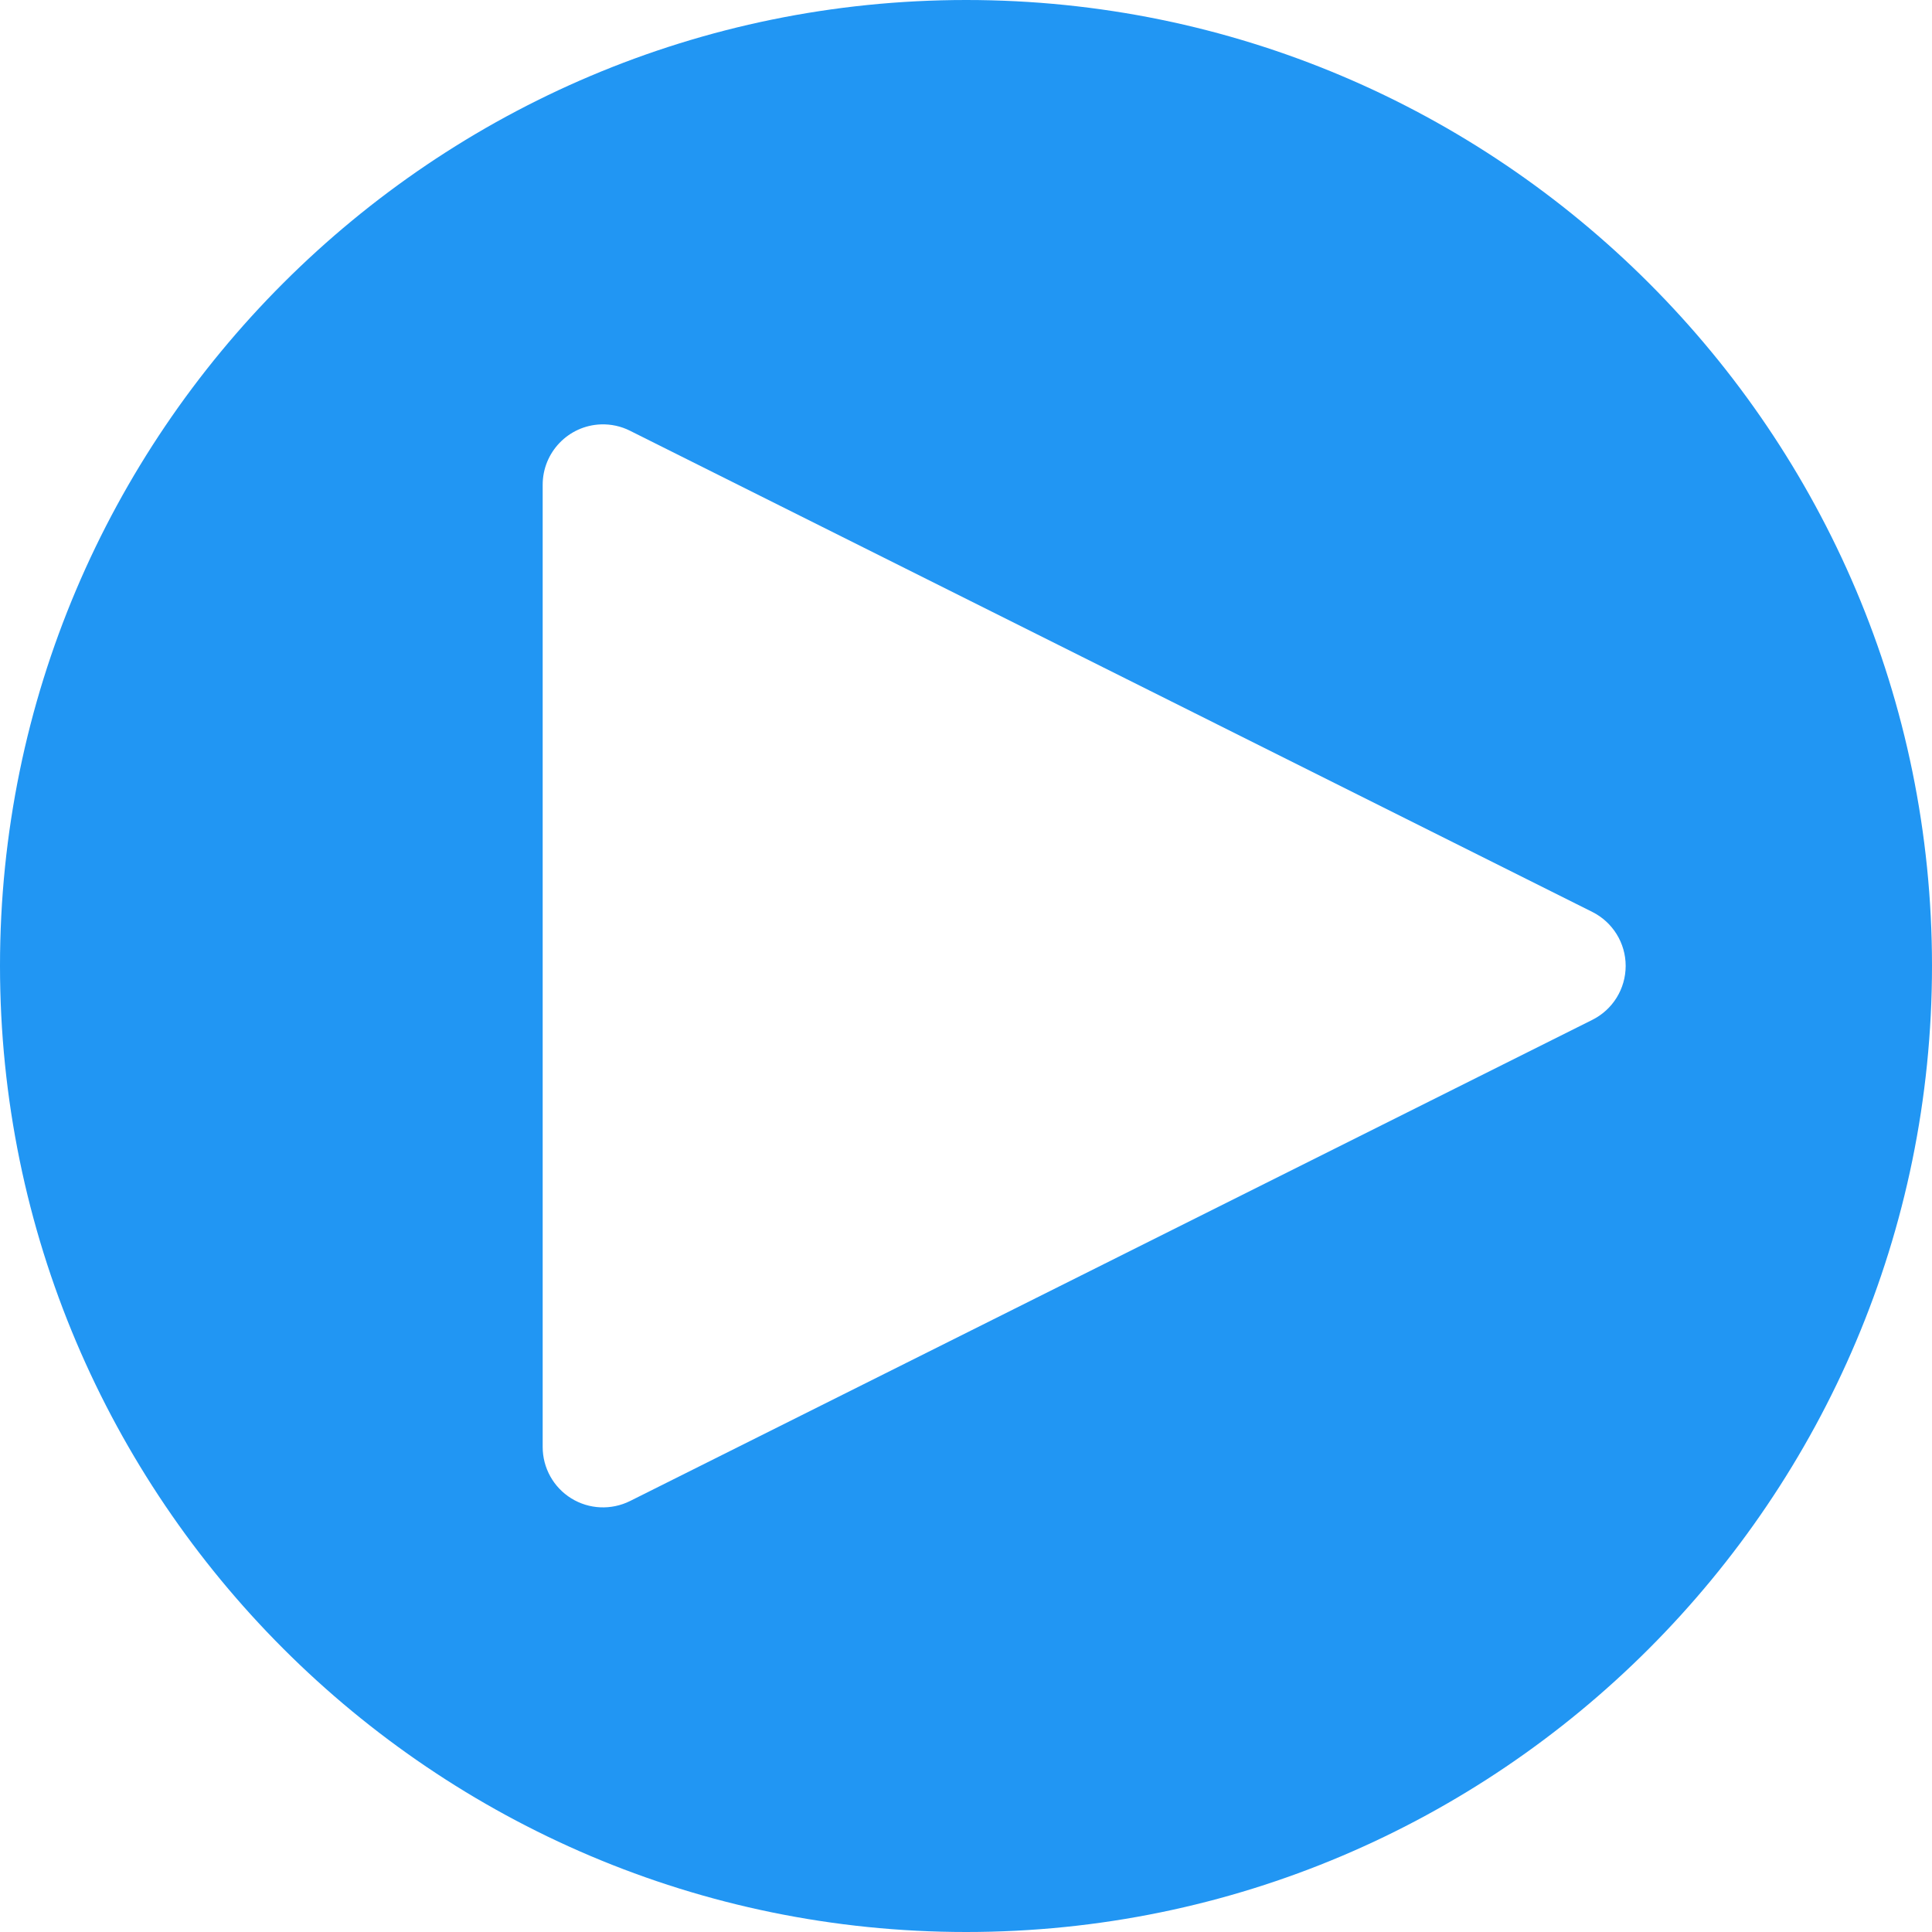
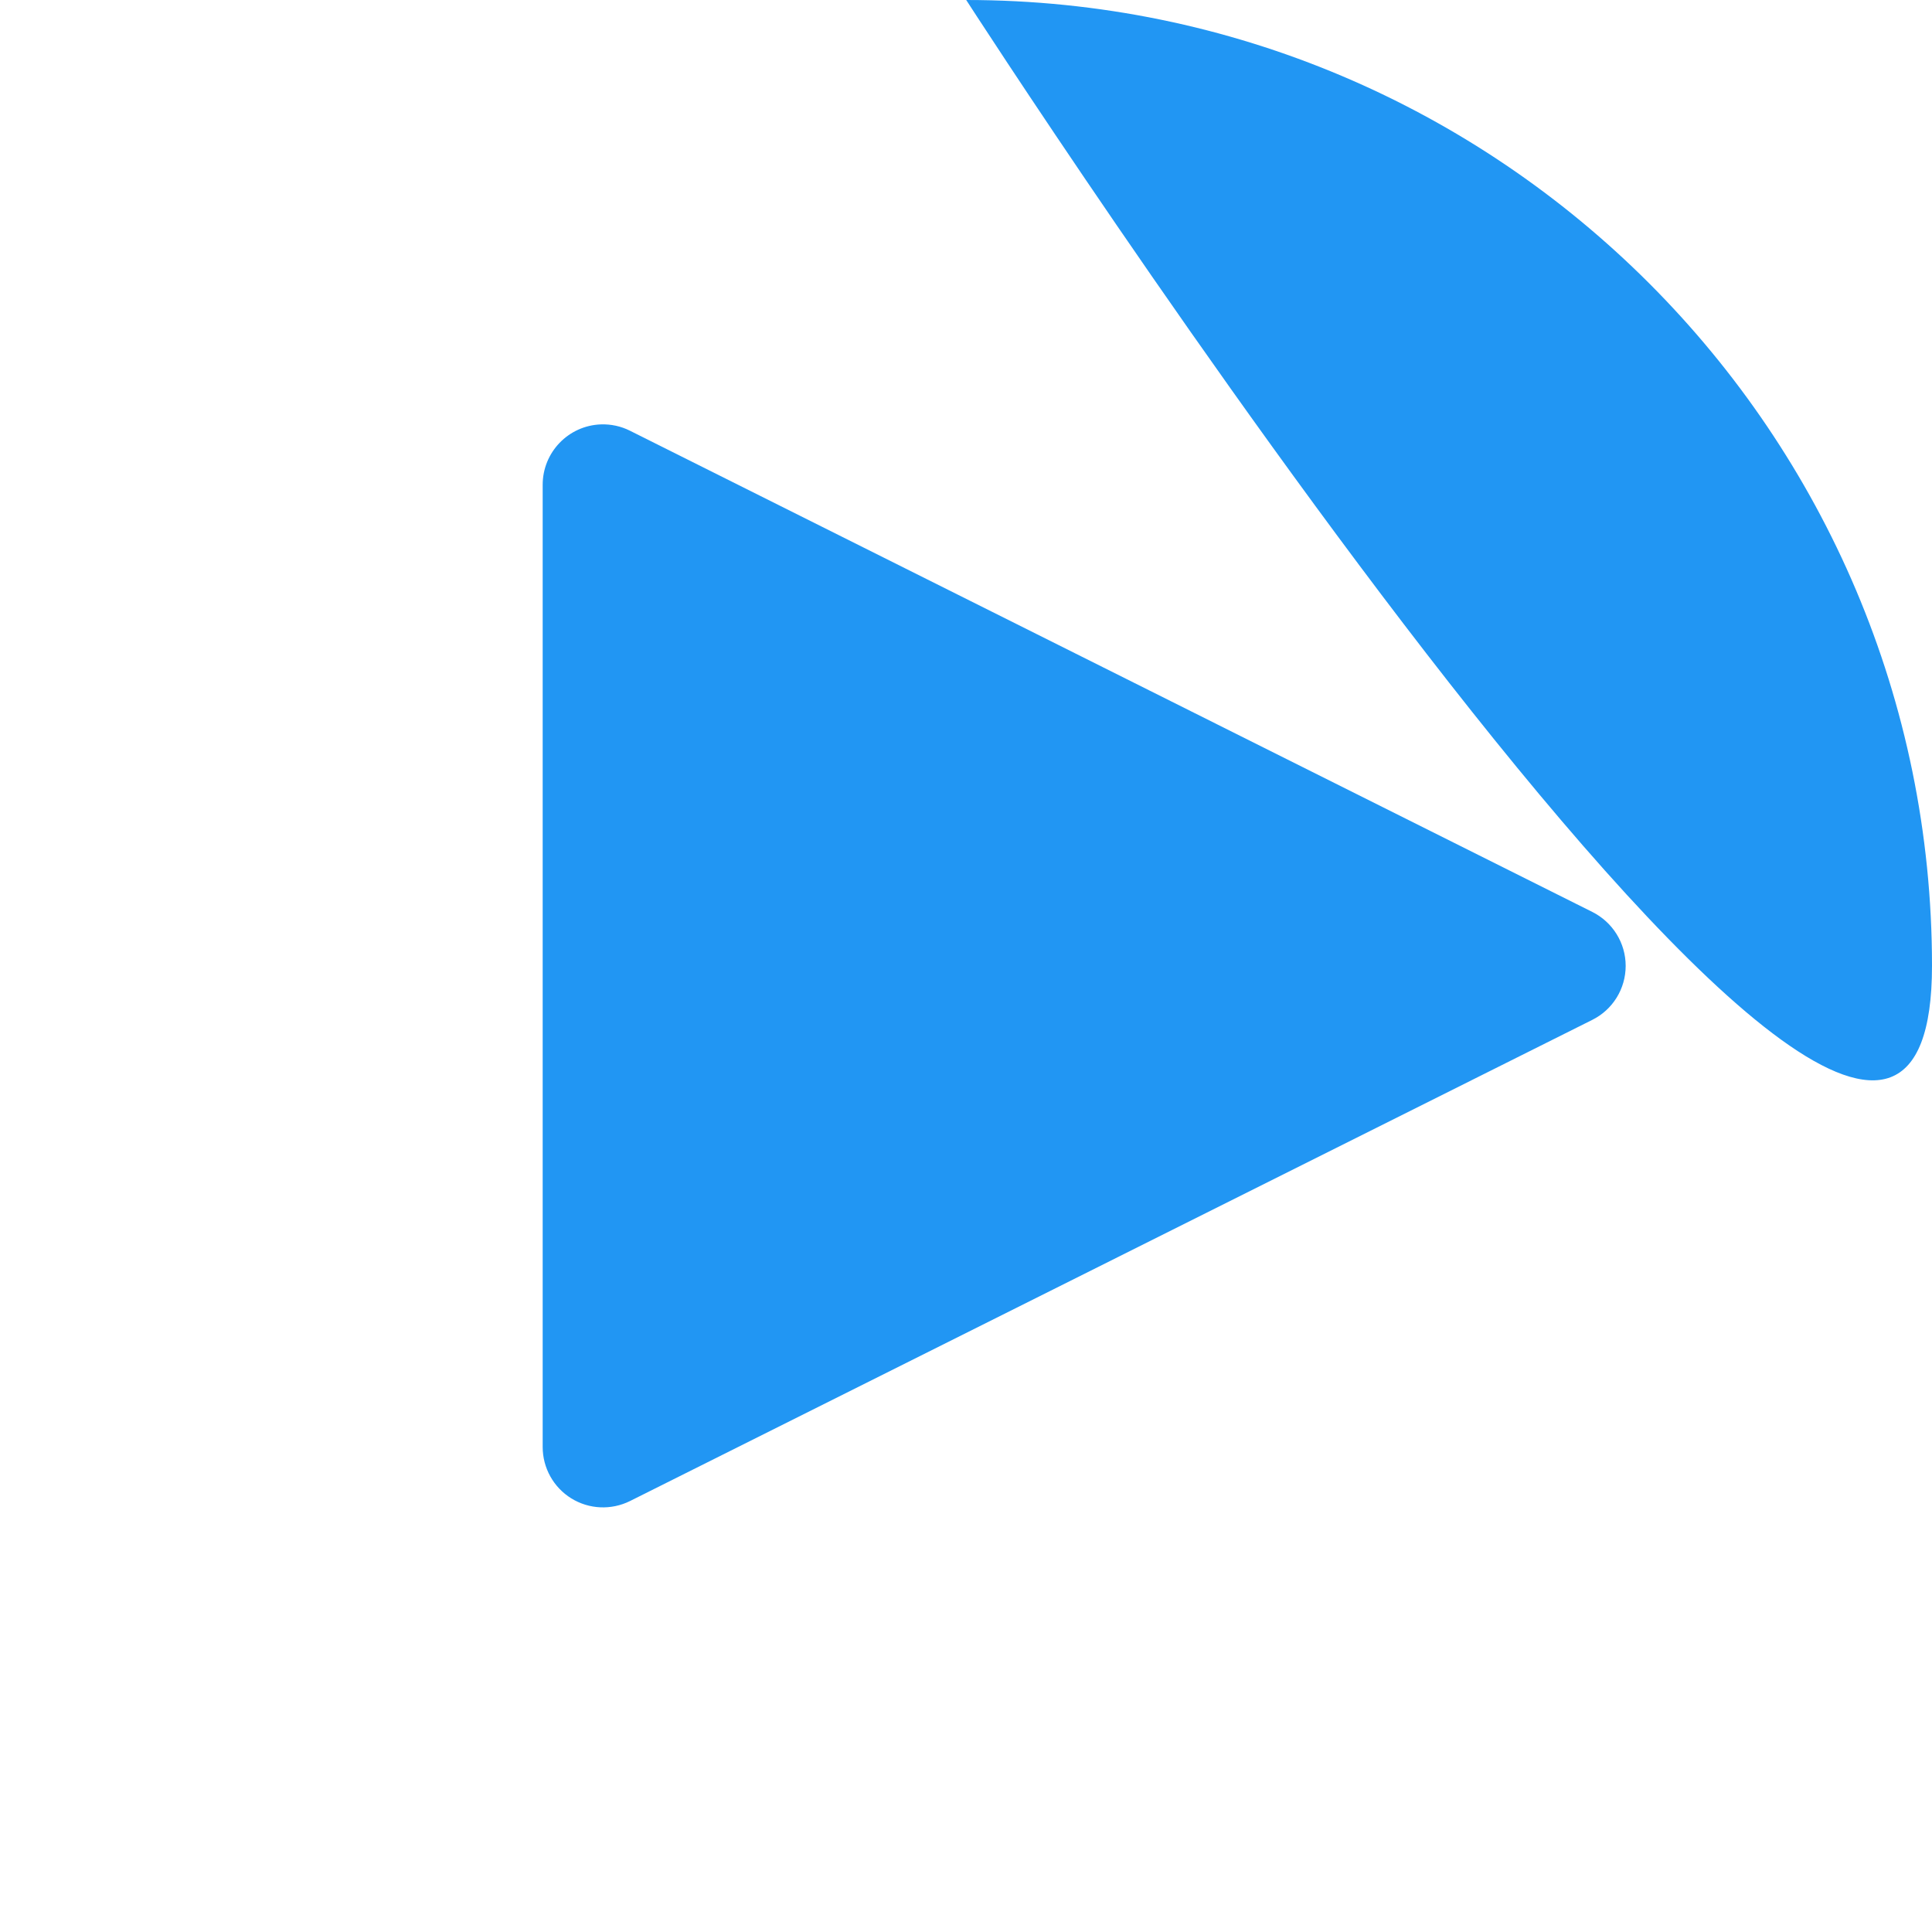
<svg xmlns="http://www.w3.org/2000/svg" width="27" height="27" viewBox="0 0 27 27">
-   <path fill="#2196F3" d="M13.503 0C6.057 0 0 6.05 0 13.497 0 20.943 6.057 27 13.503 27S27 20.943 27 13.497 20.95 0 13.503 0zM8.396 5.931c.142-.005.282.025.409.089l13.447 6.724c.286.143.467.435.467.754 0 .32-.18.612-.467.755L8.805 20.977c-.262.13-.572.117-.821-.037s-.4-.426-.4-.718V6.775c0-.454.359-.827.812-.844z" />
+   <path fill="#2196F3" d="M13.503 0S27 20.943 27 13.497 20.95 0 13.503 0zM8.396 5.931c.142-.005.282.025.409.089l13.447 6.724c.286.143.467.435.467.754 0 .32-.18.612-.467.755L8.805 20.977c-.262.13-.572.117-.821-.037s-.4-.426-.4-.718V6.775c0-.454.359-.827.812-.844z" />
</svg>